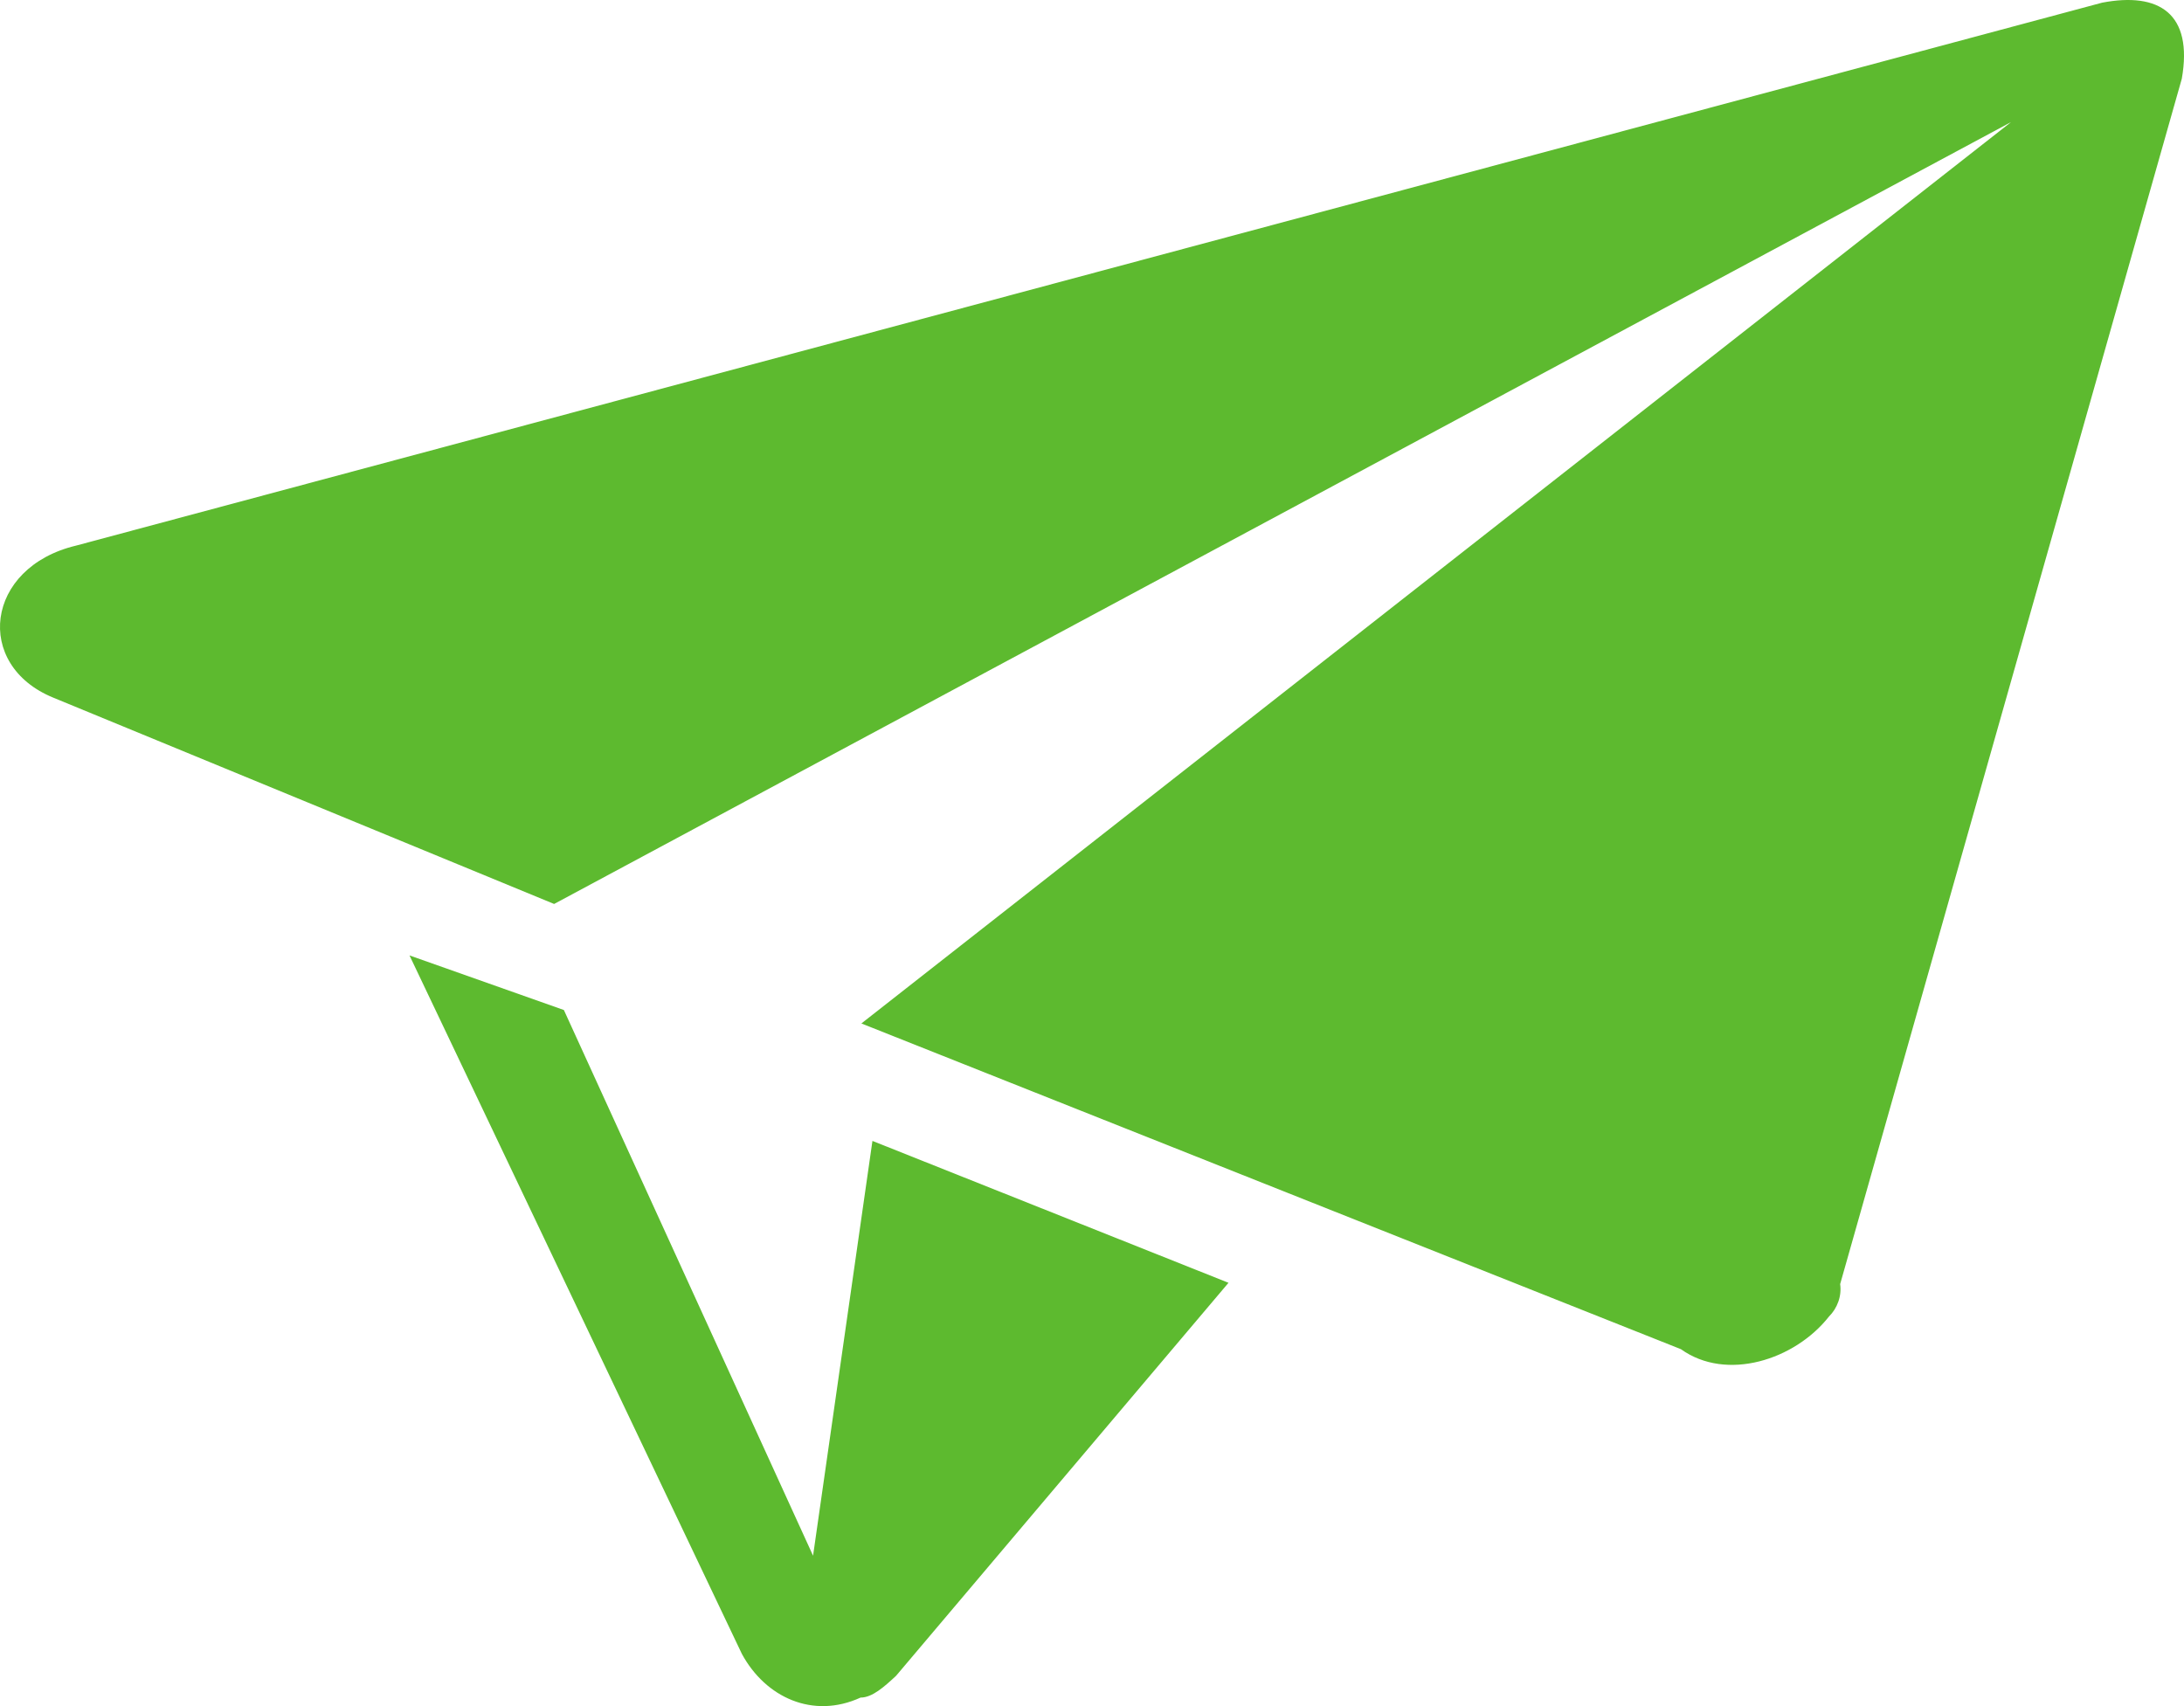
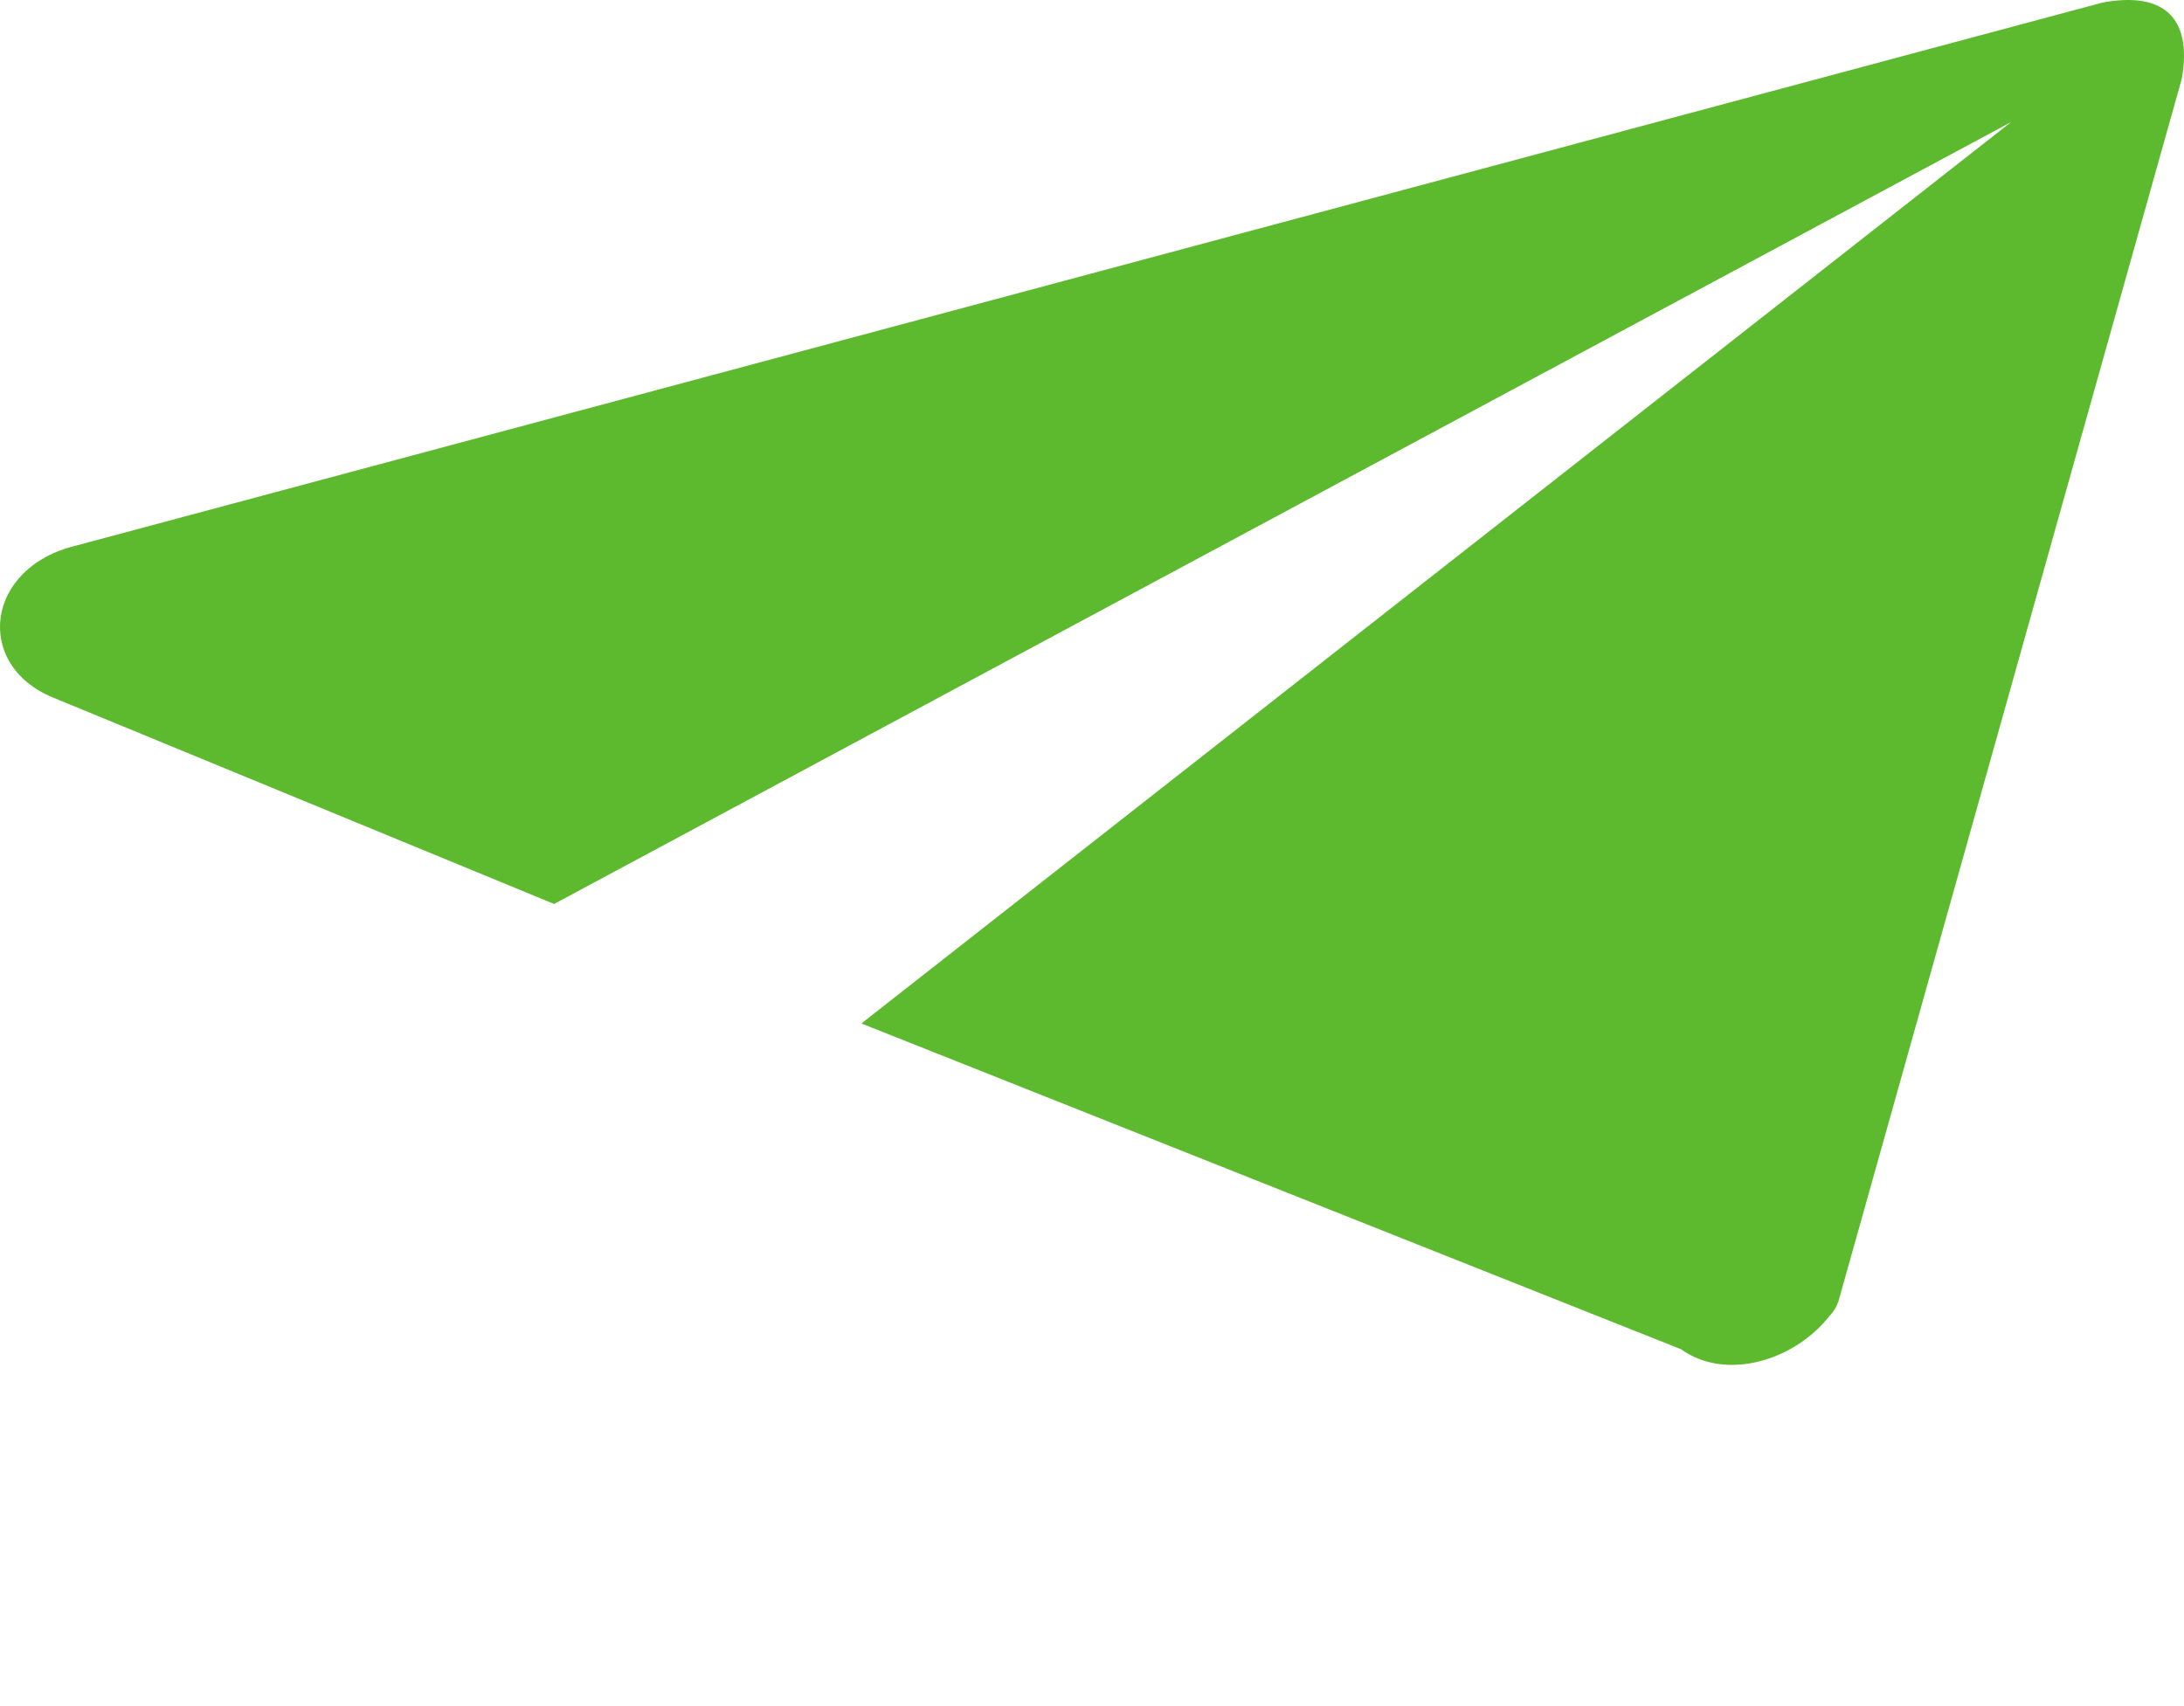
<svg xmlns="http://www.w3.org/2000/svg" width="32" height="25" viewBox="0 0 32 25" fill="none">
-   <path d="M11.913 22.796L8.262 14.8L6 14L10.87 24.235C11.217 24.875 11.913 25.194 12.609 24.875C12.781 24.875 12.957 24.716 13.13 24.555L18 18.797L12.783 16.718L11.913 22.796Z" fill="#5DBA2F" />
-   <path d="M30.801 0.039L1.114 7.995C-0.22 8.314 -0.387 9.746 0.781 10.223L8.119 13.246L29.466 1.789L12.621 14.997L24.629 19.77C25.296 20.248 26.297 19.928 26.797 19.293C26.86 19.23 26.907 19.155 26.936 19.072C26.965 18.989 26.974 18.902 26.962 18.816L31.968 1.153C32.135 0.198 31.635 -0.12 30.801 0.039Z" fill="#5DBA2F" />
+   <path d="M30.801 0.039L1.114 7.995C-0.22 8.314 -0.387 9.746 0.781 10.223L8.119 13.246L29.466 1.789L12.621 14.997L24.629 19.77C25.296 20.248 26.297 19.928 26.797 19.293C26.86 19.23 26.907 19.155 26.936 19.072L31.968 1.153C32.135 0.198 31.635 -0.12 30.801 0.039Z" fill="#5DBA2F" />
</svg>